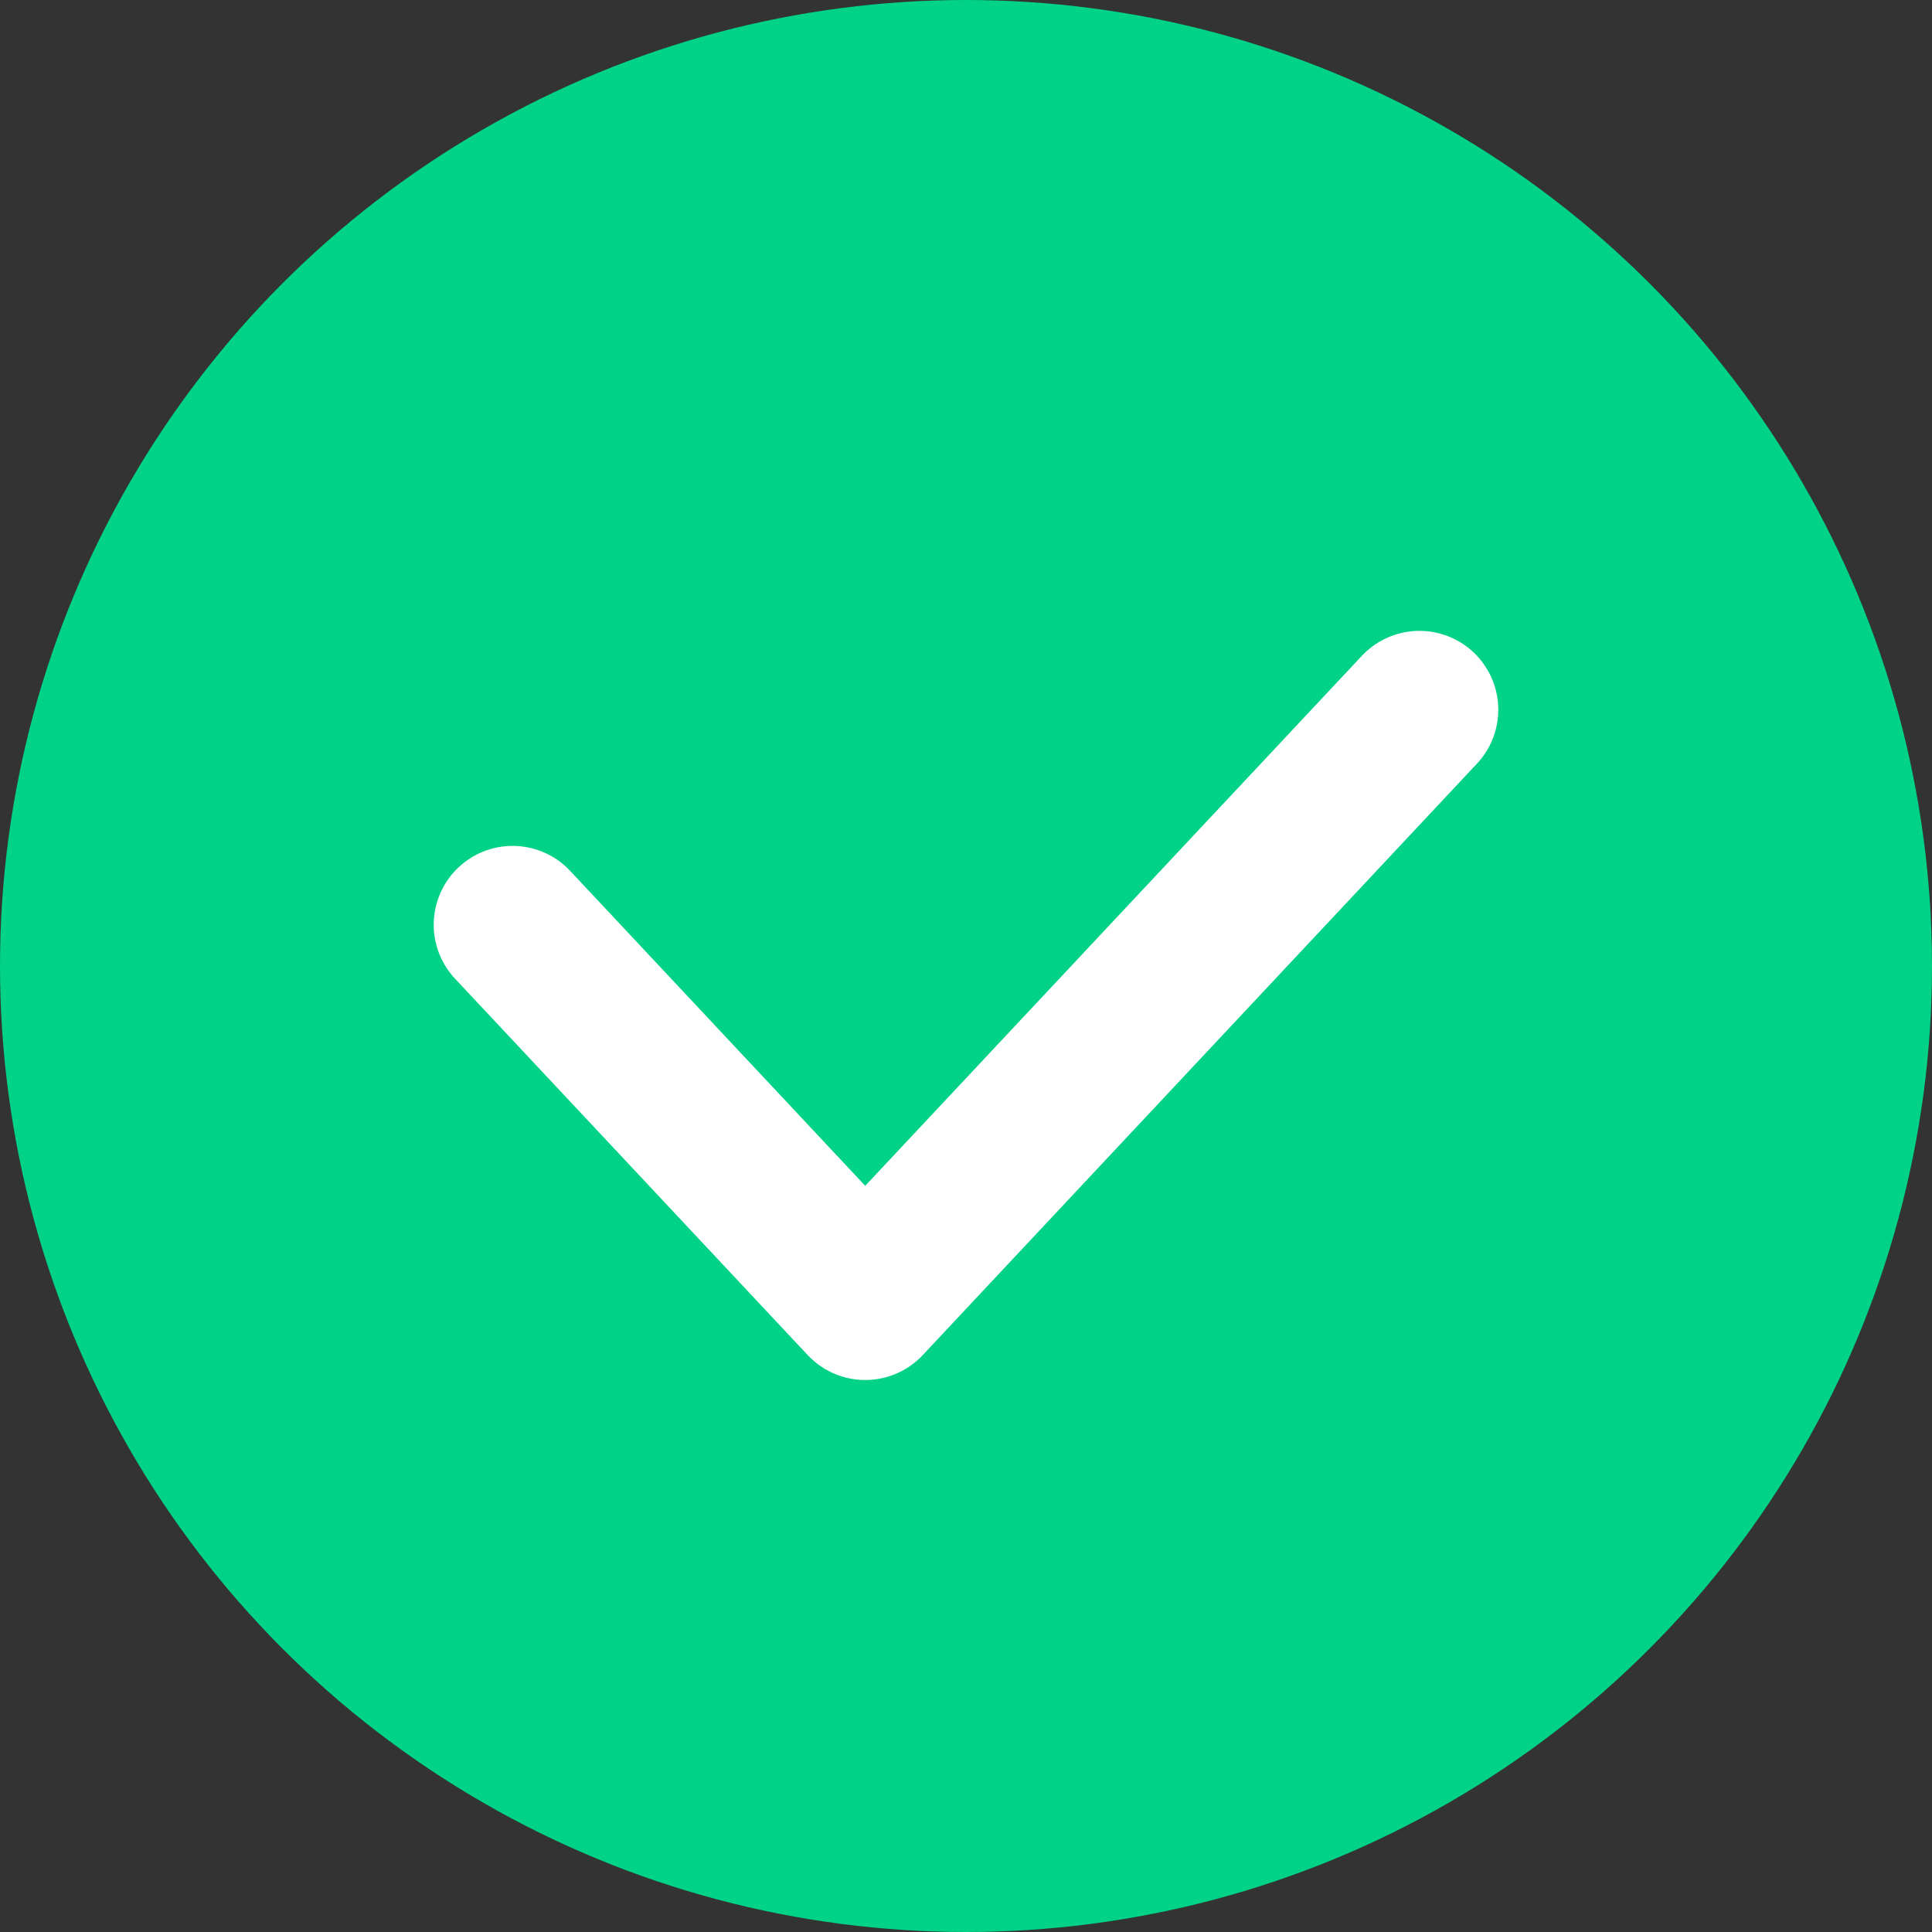
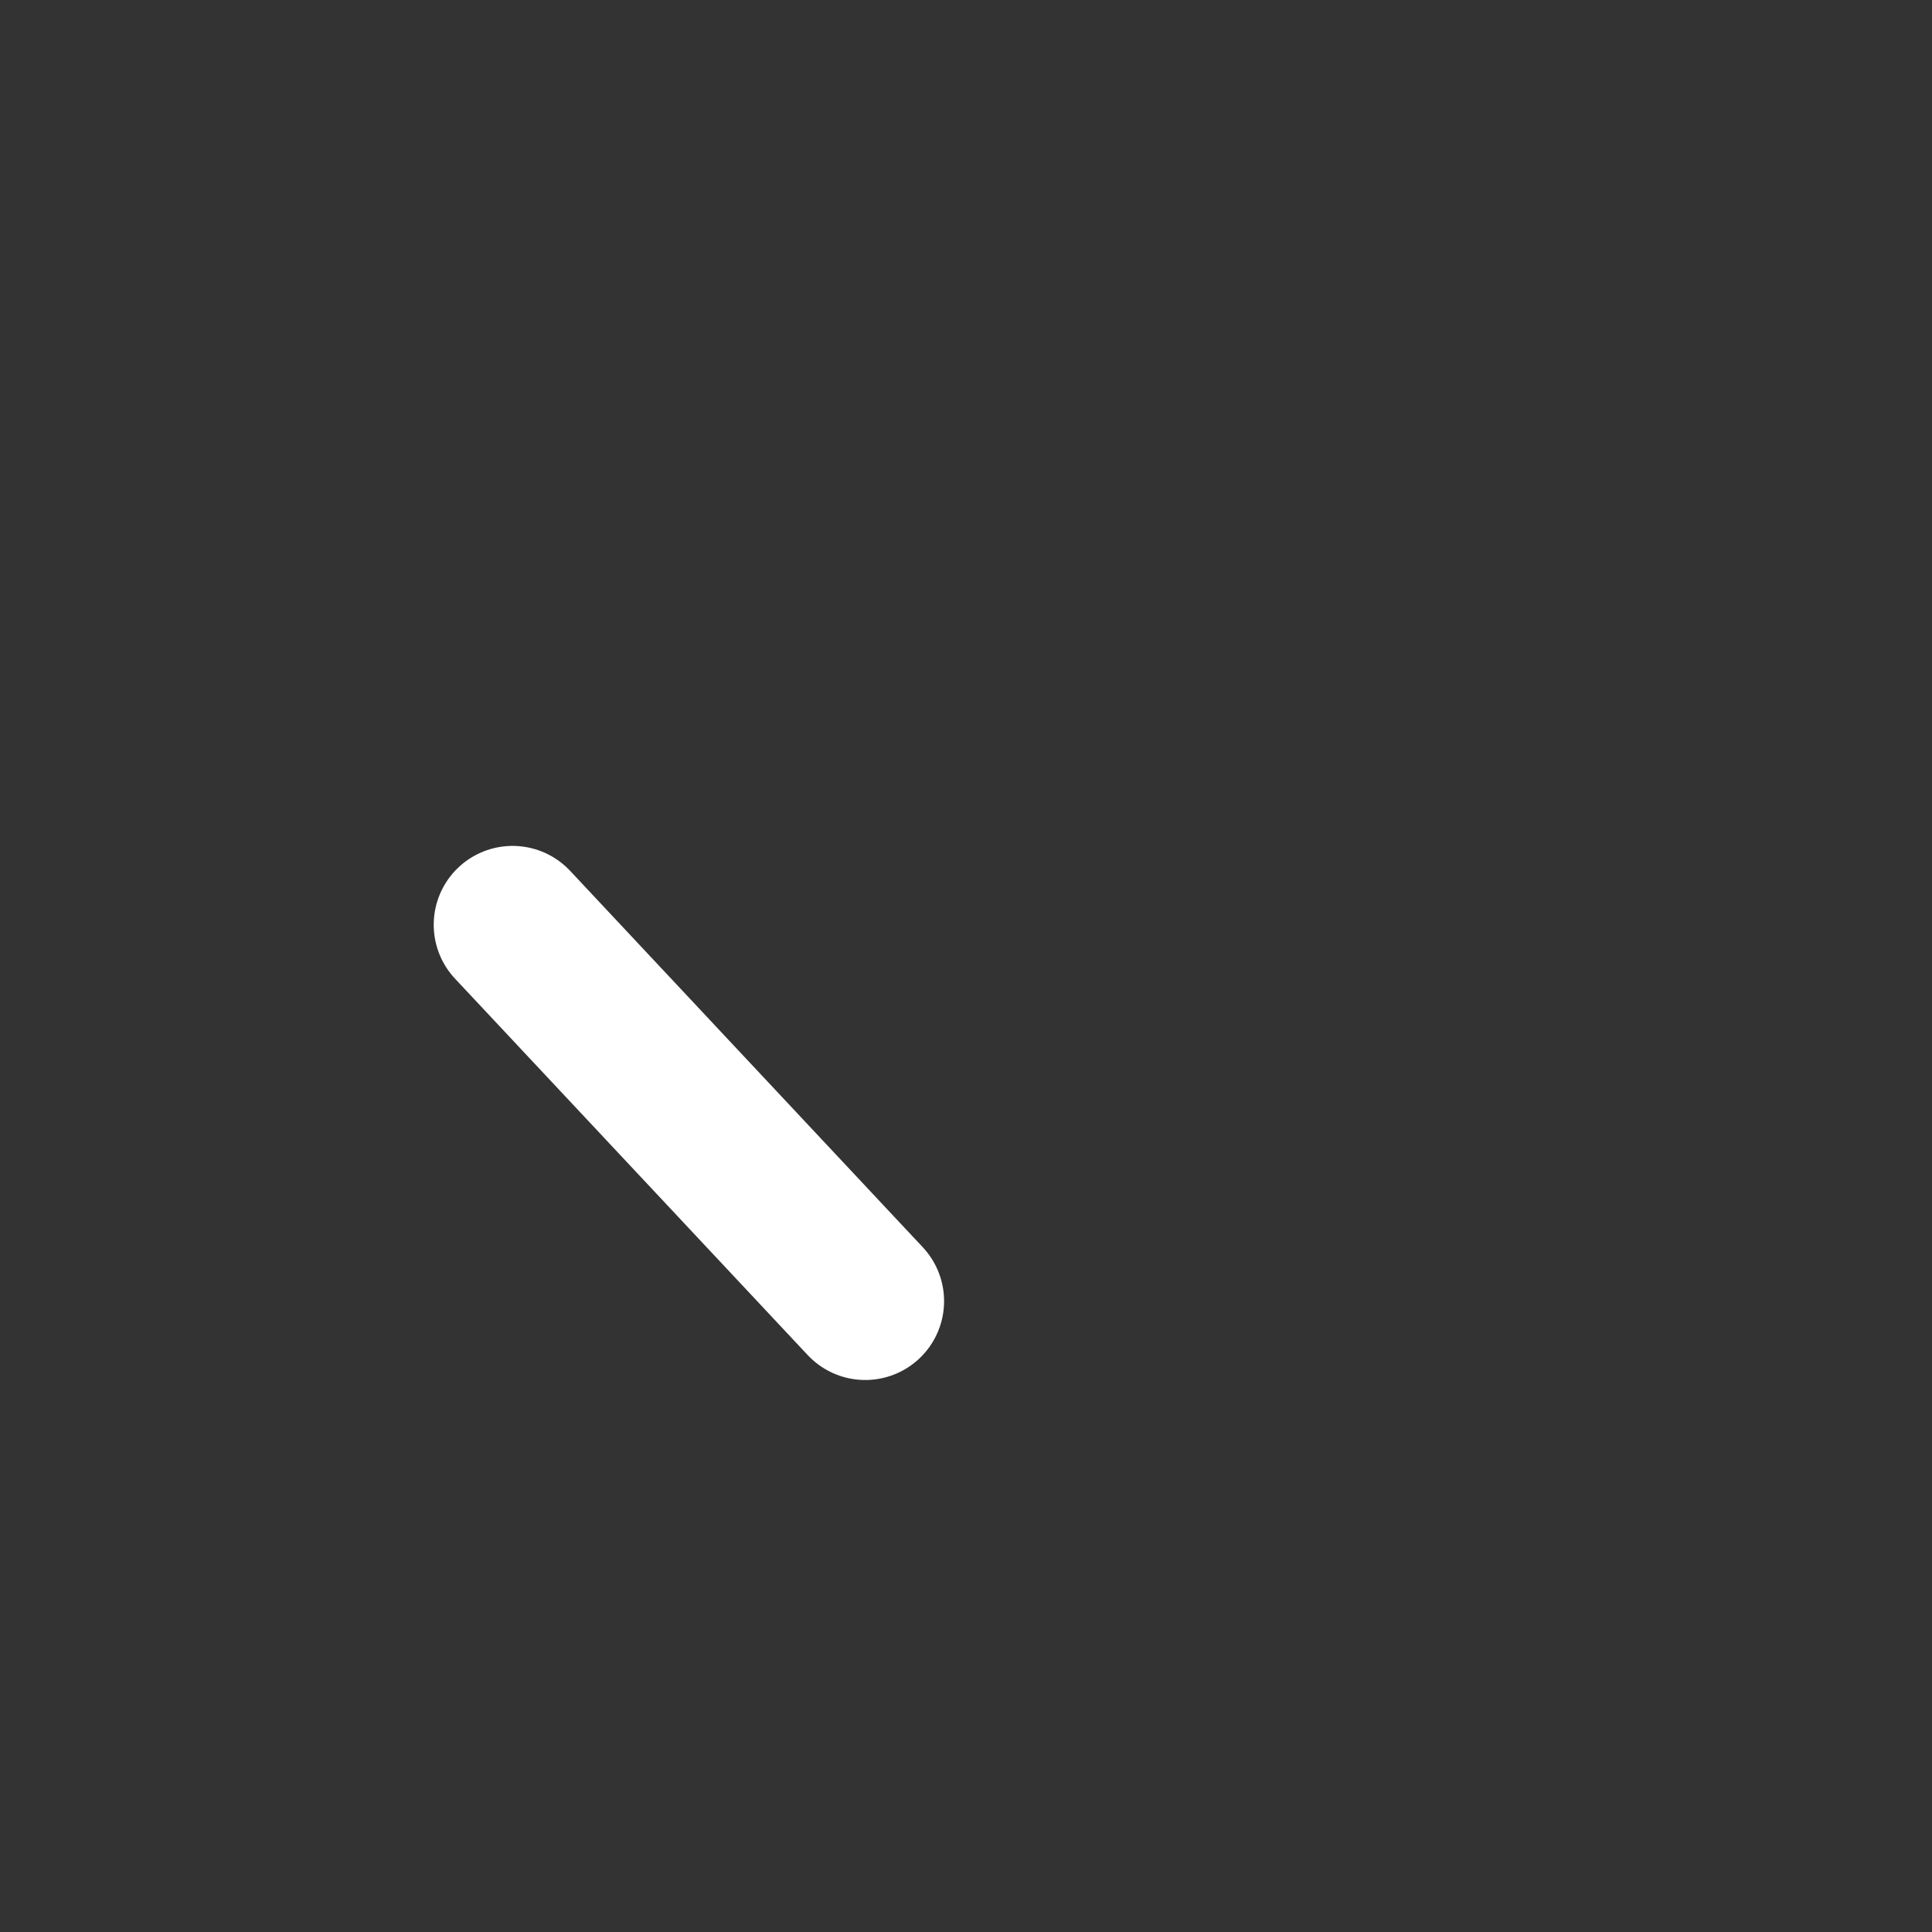
<svg xmlns="http://www.w3.org/2000/svg" width="49" height="49" viewBox="0 0 49 49" fill="none">
  <rect x="0" y="0" width="49" height="49" fill="#333333" stroke="none" />
-   <circle cx="24.5" cy="24.5" r="24.5" fill="#00D287" />
-   <path d="M13 23.454L21.944 33L36 18" stroke="white" stroke-width="4" stroke-linecap="round" stroke-linejoin="round" />
+   <path d="M13 23.454L21.944 33" stroke="white" stroke-width="4" stroke-linecap="round" stroke-linejoin="round" />
</svg>